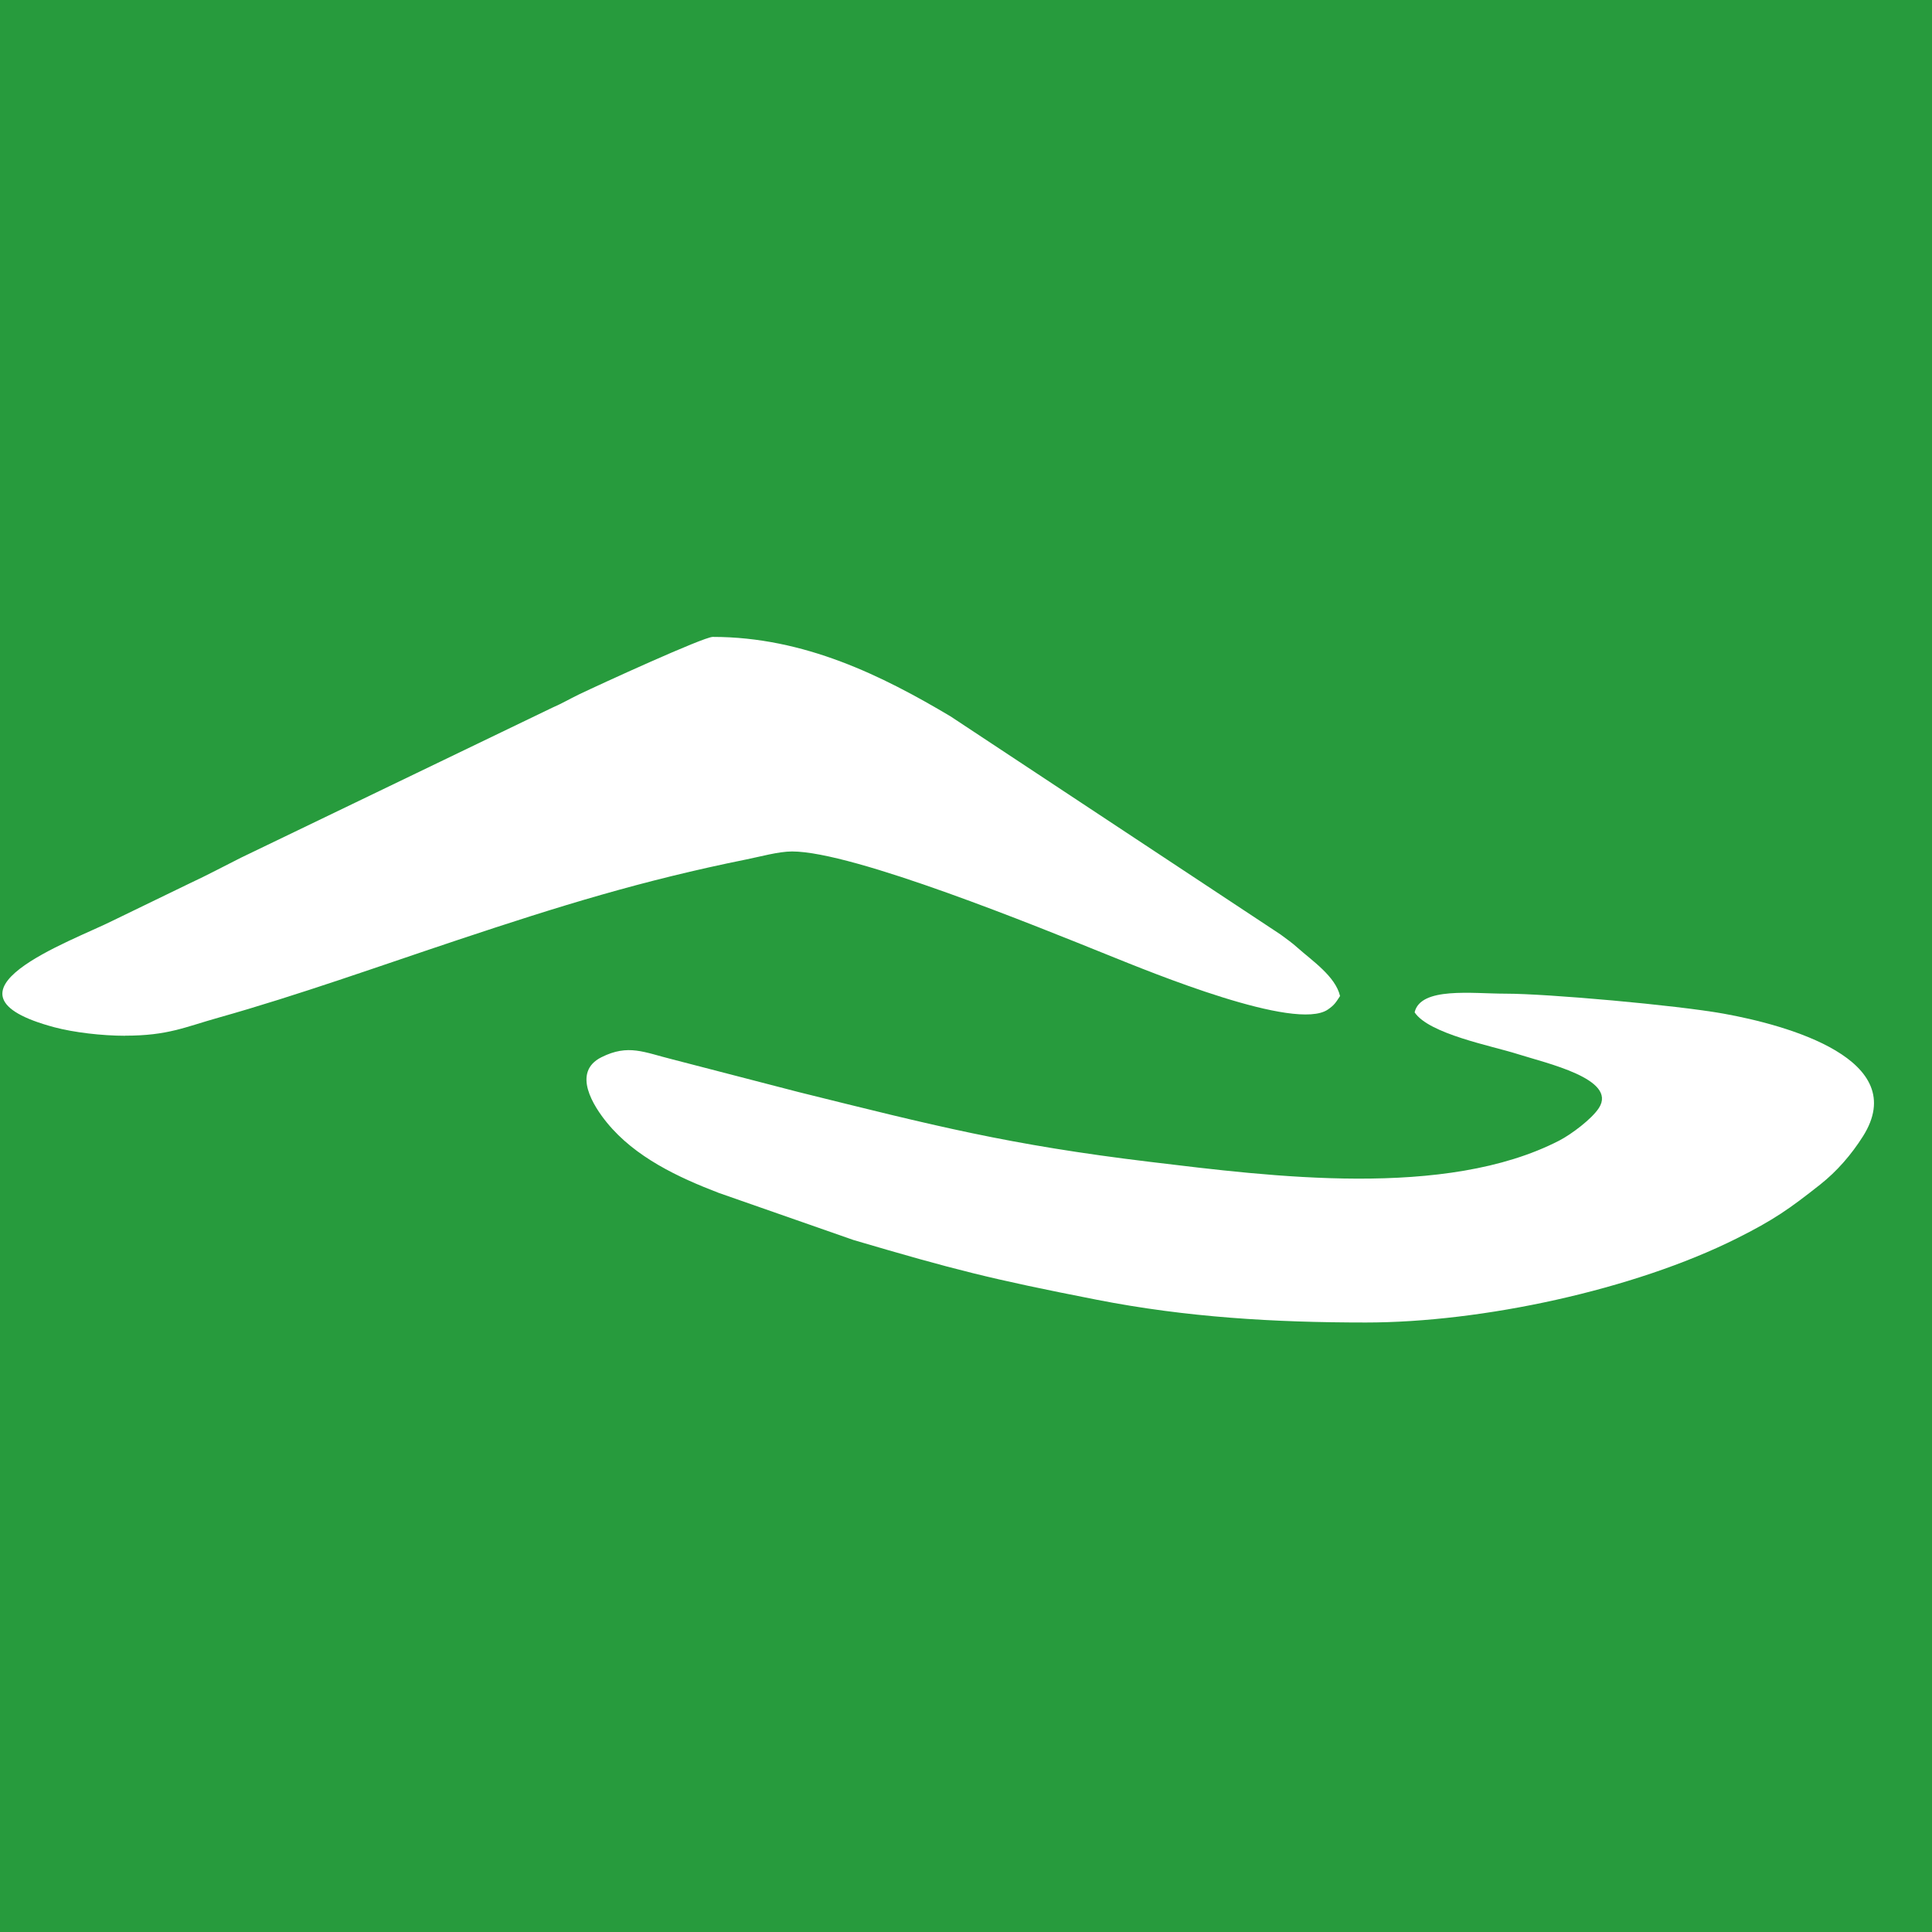
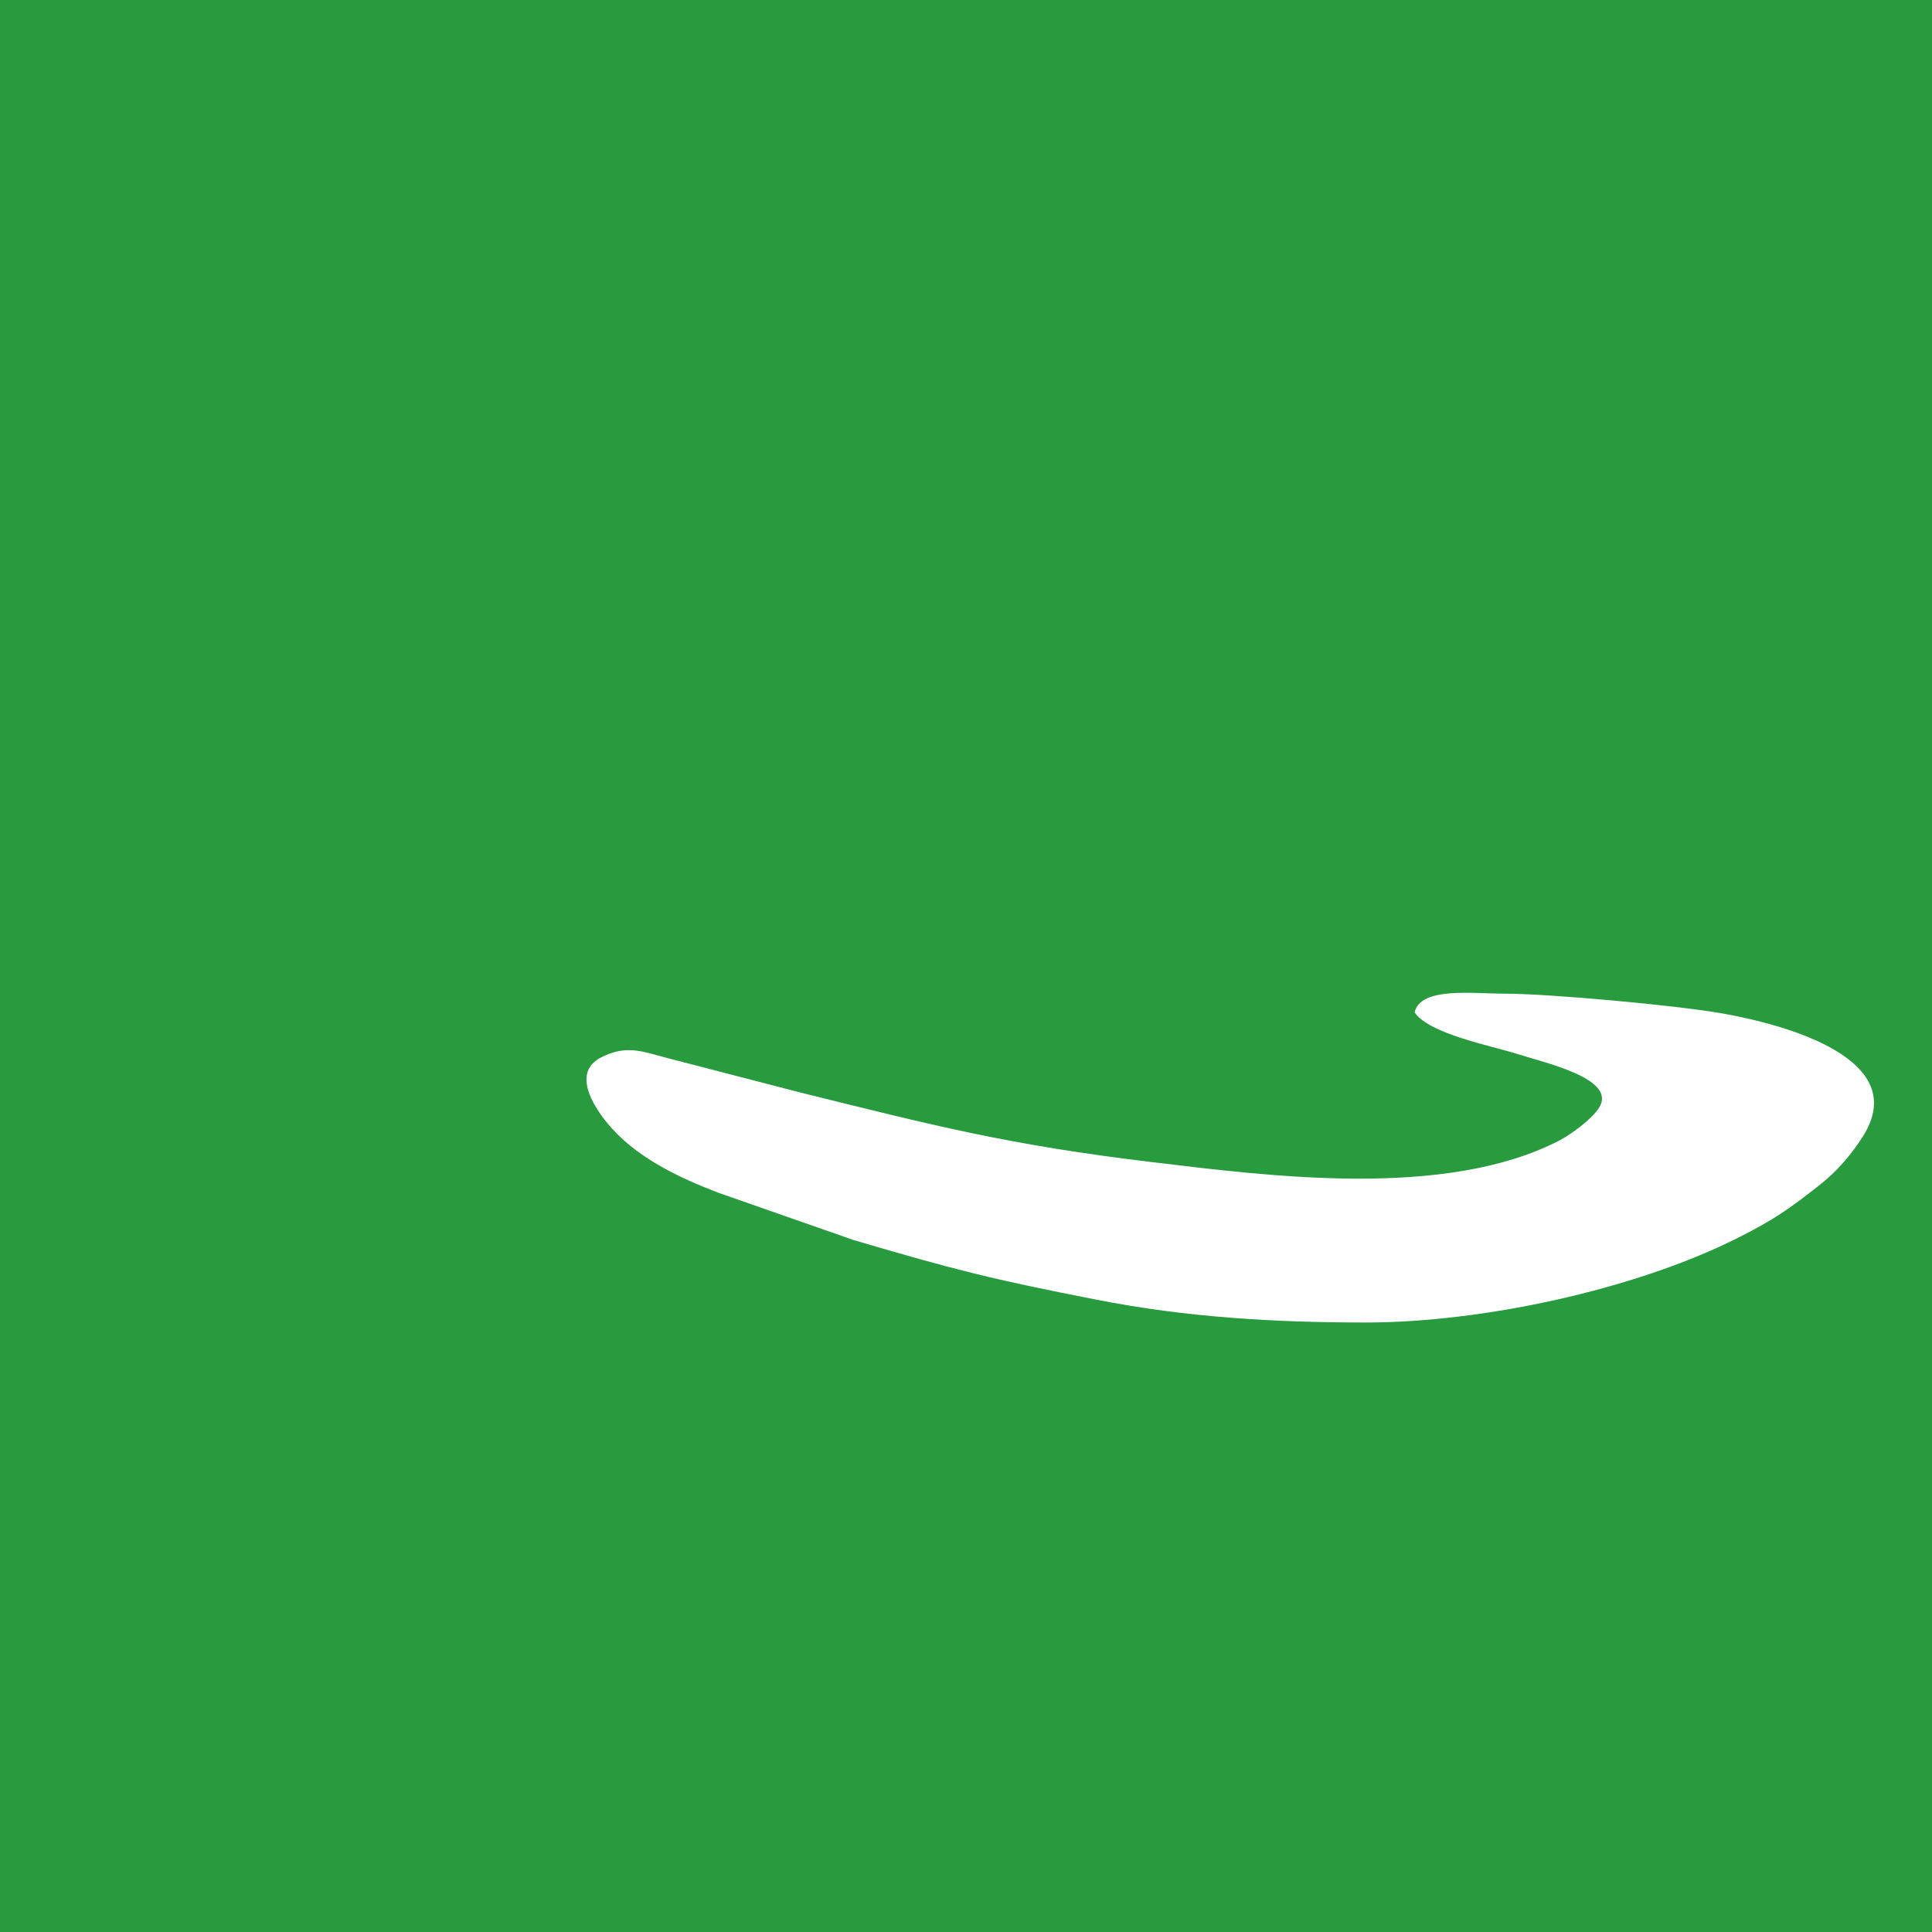
<svg xmlns="http://www.w3.org/2000/svg" width="64" height="64" id="svg2" version="1.0" xml:space="preserve">
  <defs id="defs4" />
  <g id="layer1">
    <rect style="fill:#279b3d;fill-opacity:1;fill-rule:nonzero;stroke:none;stroke-width:1;stroke-linecap:square;stroke-linejoin:miter;stroke-miterlimit:4;stroke-opacity:1;stroke-dasharray:none;stroke-dashoffset:0" id="rect2985" width="64" height="64" x="0" y="0" />
    <g id="g1563-3" transform="matrix(1.333,0,0,-1.333,-3658.25,1845.278)" style="fill:#ffffff;fill-opacity:1">
-       <path d="m 2747.483,1358.567 c 1.064,0 1.479,0.212 2.331,0.451 1.957,0.55 4.024,1.291 5.949,1.932 2.519,0.84 4.572,1.475 7.159,1.997 0.34,0.068 0.801,0.198 1.135,0.198 1.528,0 6.113,-1.873 7.856,-2.575 1.08,-0.435 4.656,-1.907 5.46,-1.353 0.167,0.115 0.199,0.179 0.302,0.335 -0.113,0.489 -0.697,0.88 -1.058,1.202 -0.146,0.131 -0.26,0.207 -0.424,0.33 l -8.199,5.419 c -1.684,1.001 -3.625,1.974 -5.908,1.974 -0.228,0 -2.798,-1.177 -3.323,-1.429 -0.241,-0.116 -0.414,-0.222 -0.658,-0.327 l -7.743,-3.731 c -0.442,-0.221 -0.829,-0.431 -1.275,-0.638 l -1.912,-0.927 c -1.017,-0.512 -4.654,-1.793 -1.45,-2.649 0.48,-0.128 1.18,-0.211 1.759,-0.211" style="fill:#ffffff;fill-opacity:1;fill-rule:evenodd;stroke:none;stroke-width:0.491" id="path1569-5" />
      <path d="m 2778.312,1351.439 c 2.896,0 6.663,0.811 9.214,2.086 0.931,0.466 1.311,0.735 2.079,1.341 0.42,0.332 0.775,0.743 1.063,1.197 1.214,1.913 -1.874,2.766 -3.465,3.052 -1.17,0.21 -4.367,0.496 -5.415,0.496 -0.83,0 -2.112,0.175 -2.26,-0.464 0.359,-0.539 1.924,-0.834 2.557,-1.036 0.708,-0.226 2.486,-0.618 2.024,-1.339 -0.175,-0.273 -0.685,-0.656 -0.987,-0.812 -2.826,-1.456 -7.177,-0.889 -10.152,-0.531 -3.538,0.426 -5.379,0.9 -8.752,1.737 l -3.129,0.811 c -0.708,0.175 -1.1,0.39 -1.77,0.054 -0.747,-0.374 -0.189,-1.226 0.139,-1.627 0.701,-0.858 1.768,-1.357 2.777,-1.744 l 3.349,-1.171 c 2.521,-0.742 3.4,-0.966 6.049,-1.485 2.224,-0.436 4.405,-0.565 6.679,-0.565" style="fill:#ffffff;fill-opacity:1;fill-rule:evenodd;stroke:none;stroke-width:0.491" id="path1571-3" />
    </g>
  </g>
</svg>